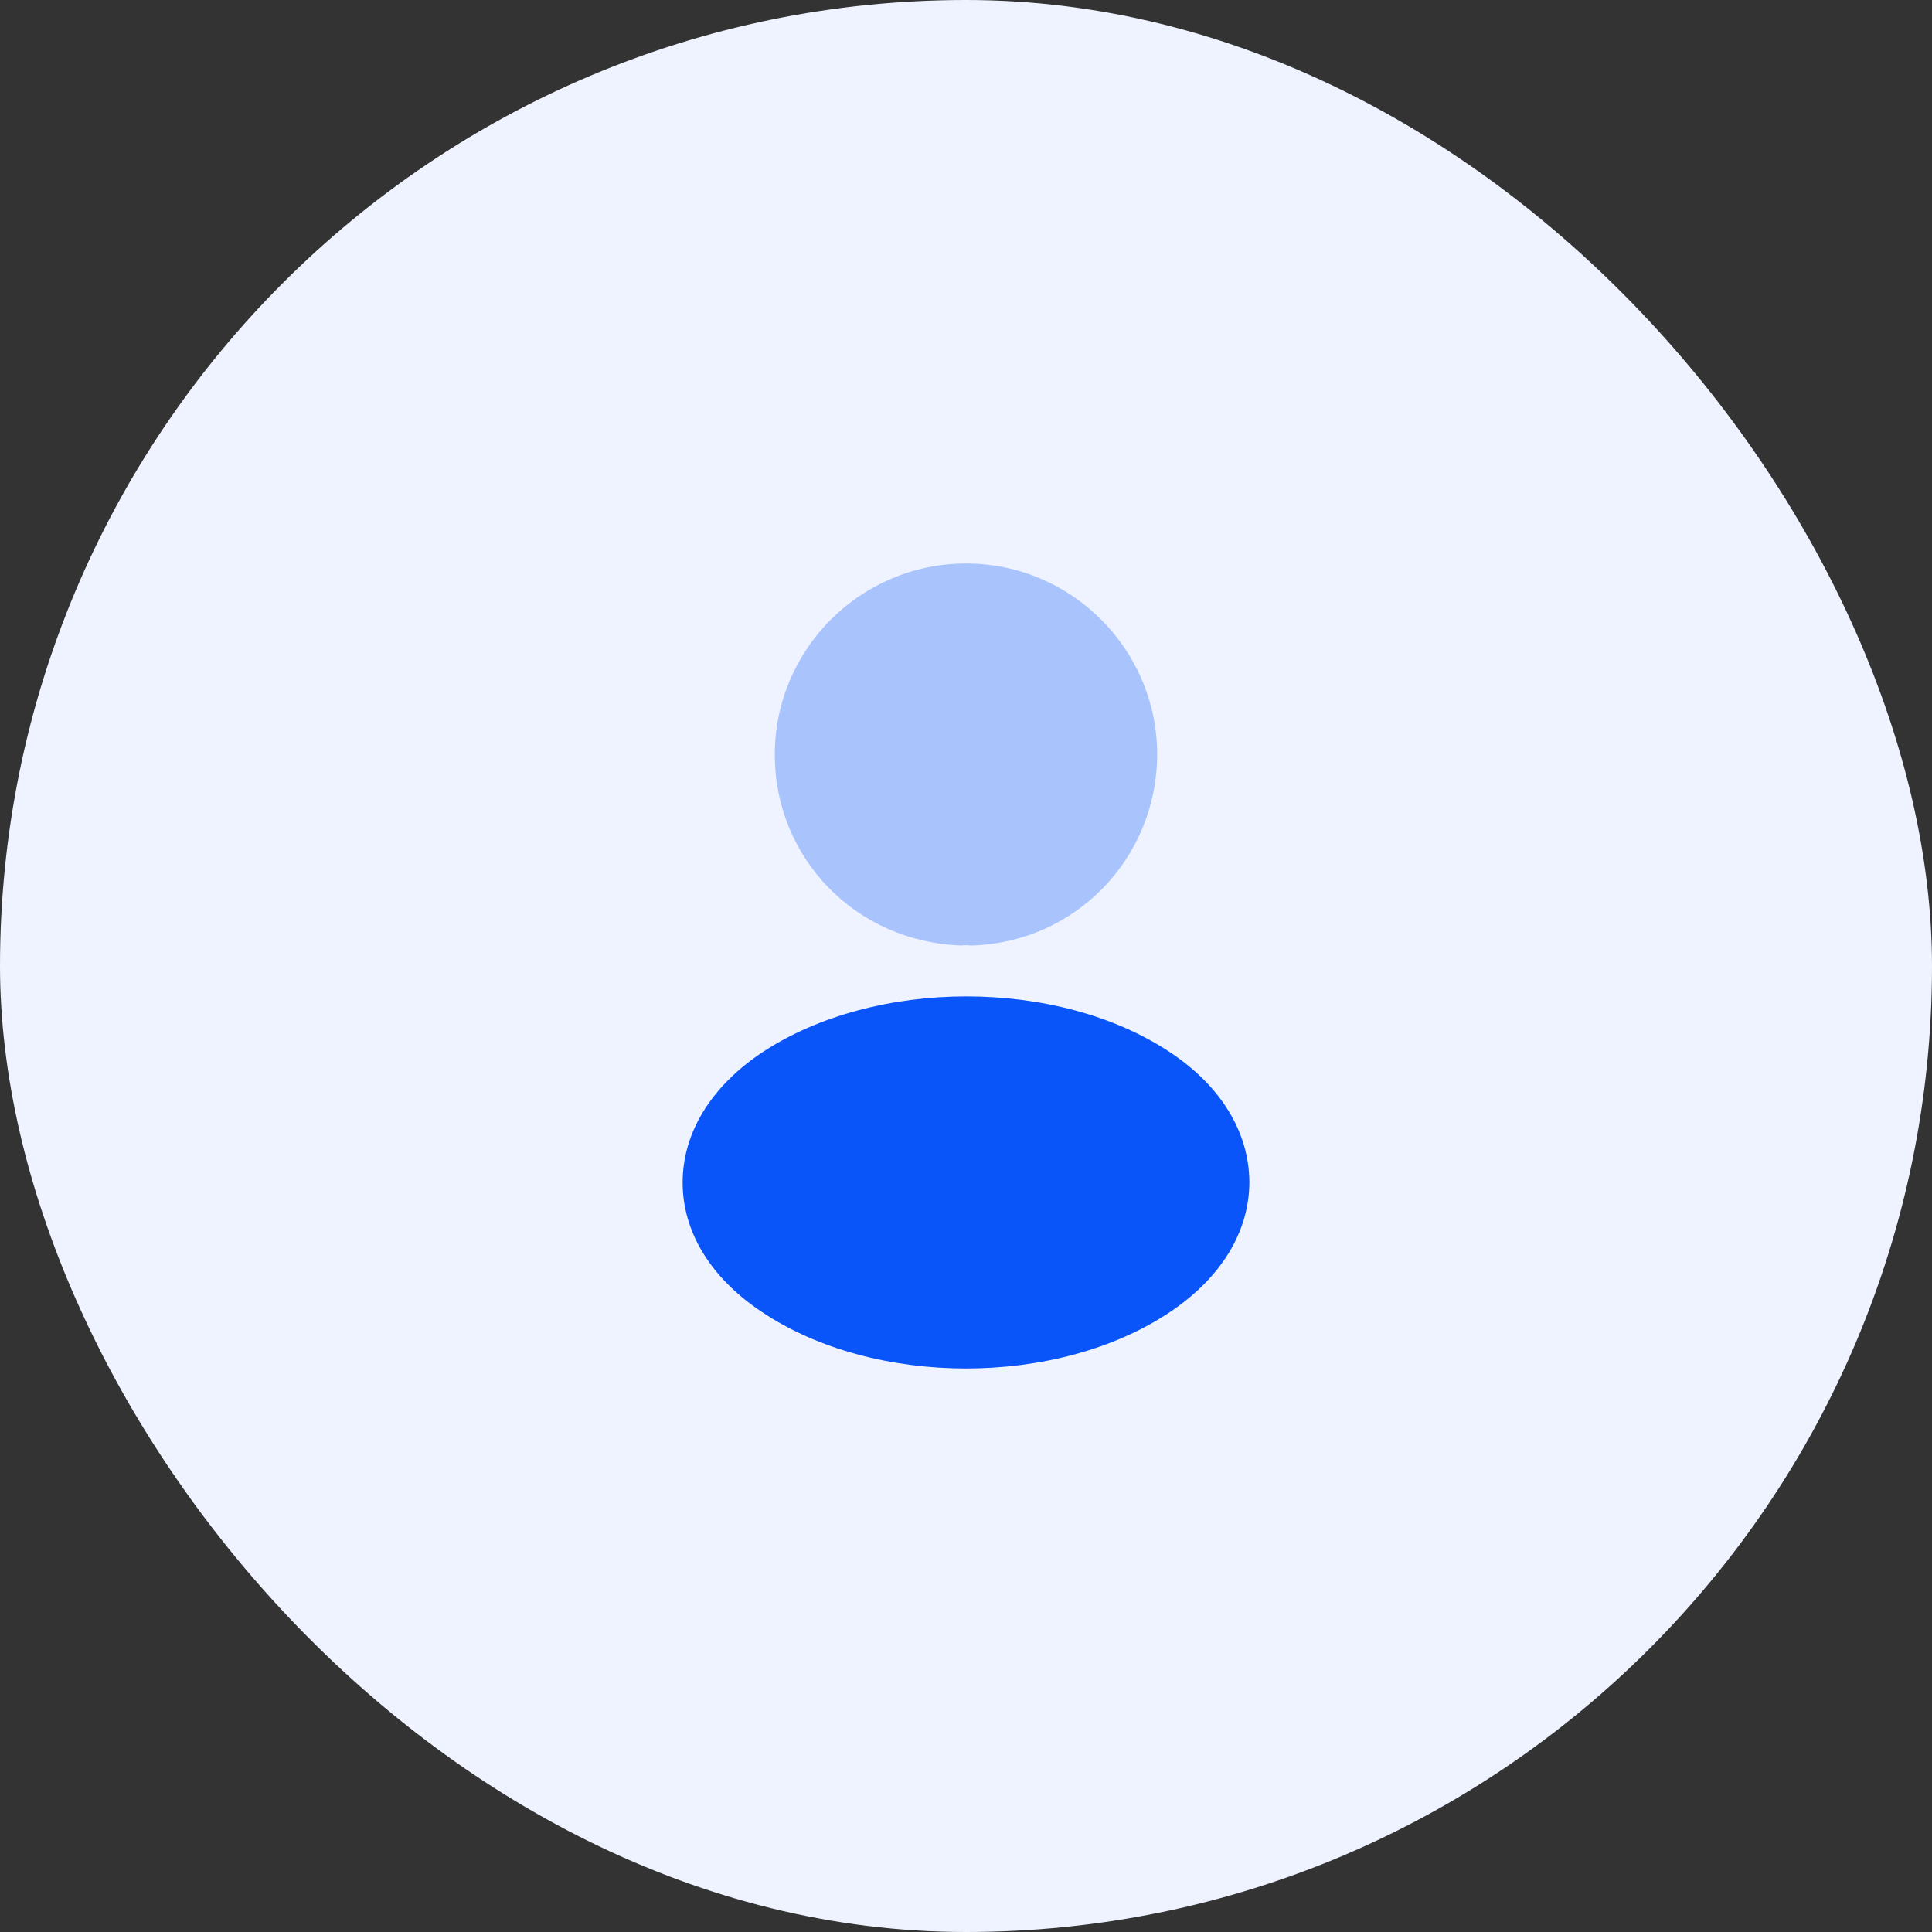
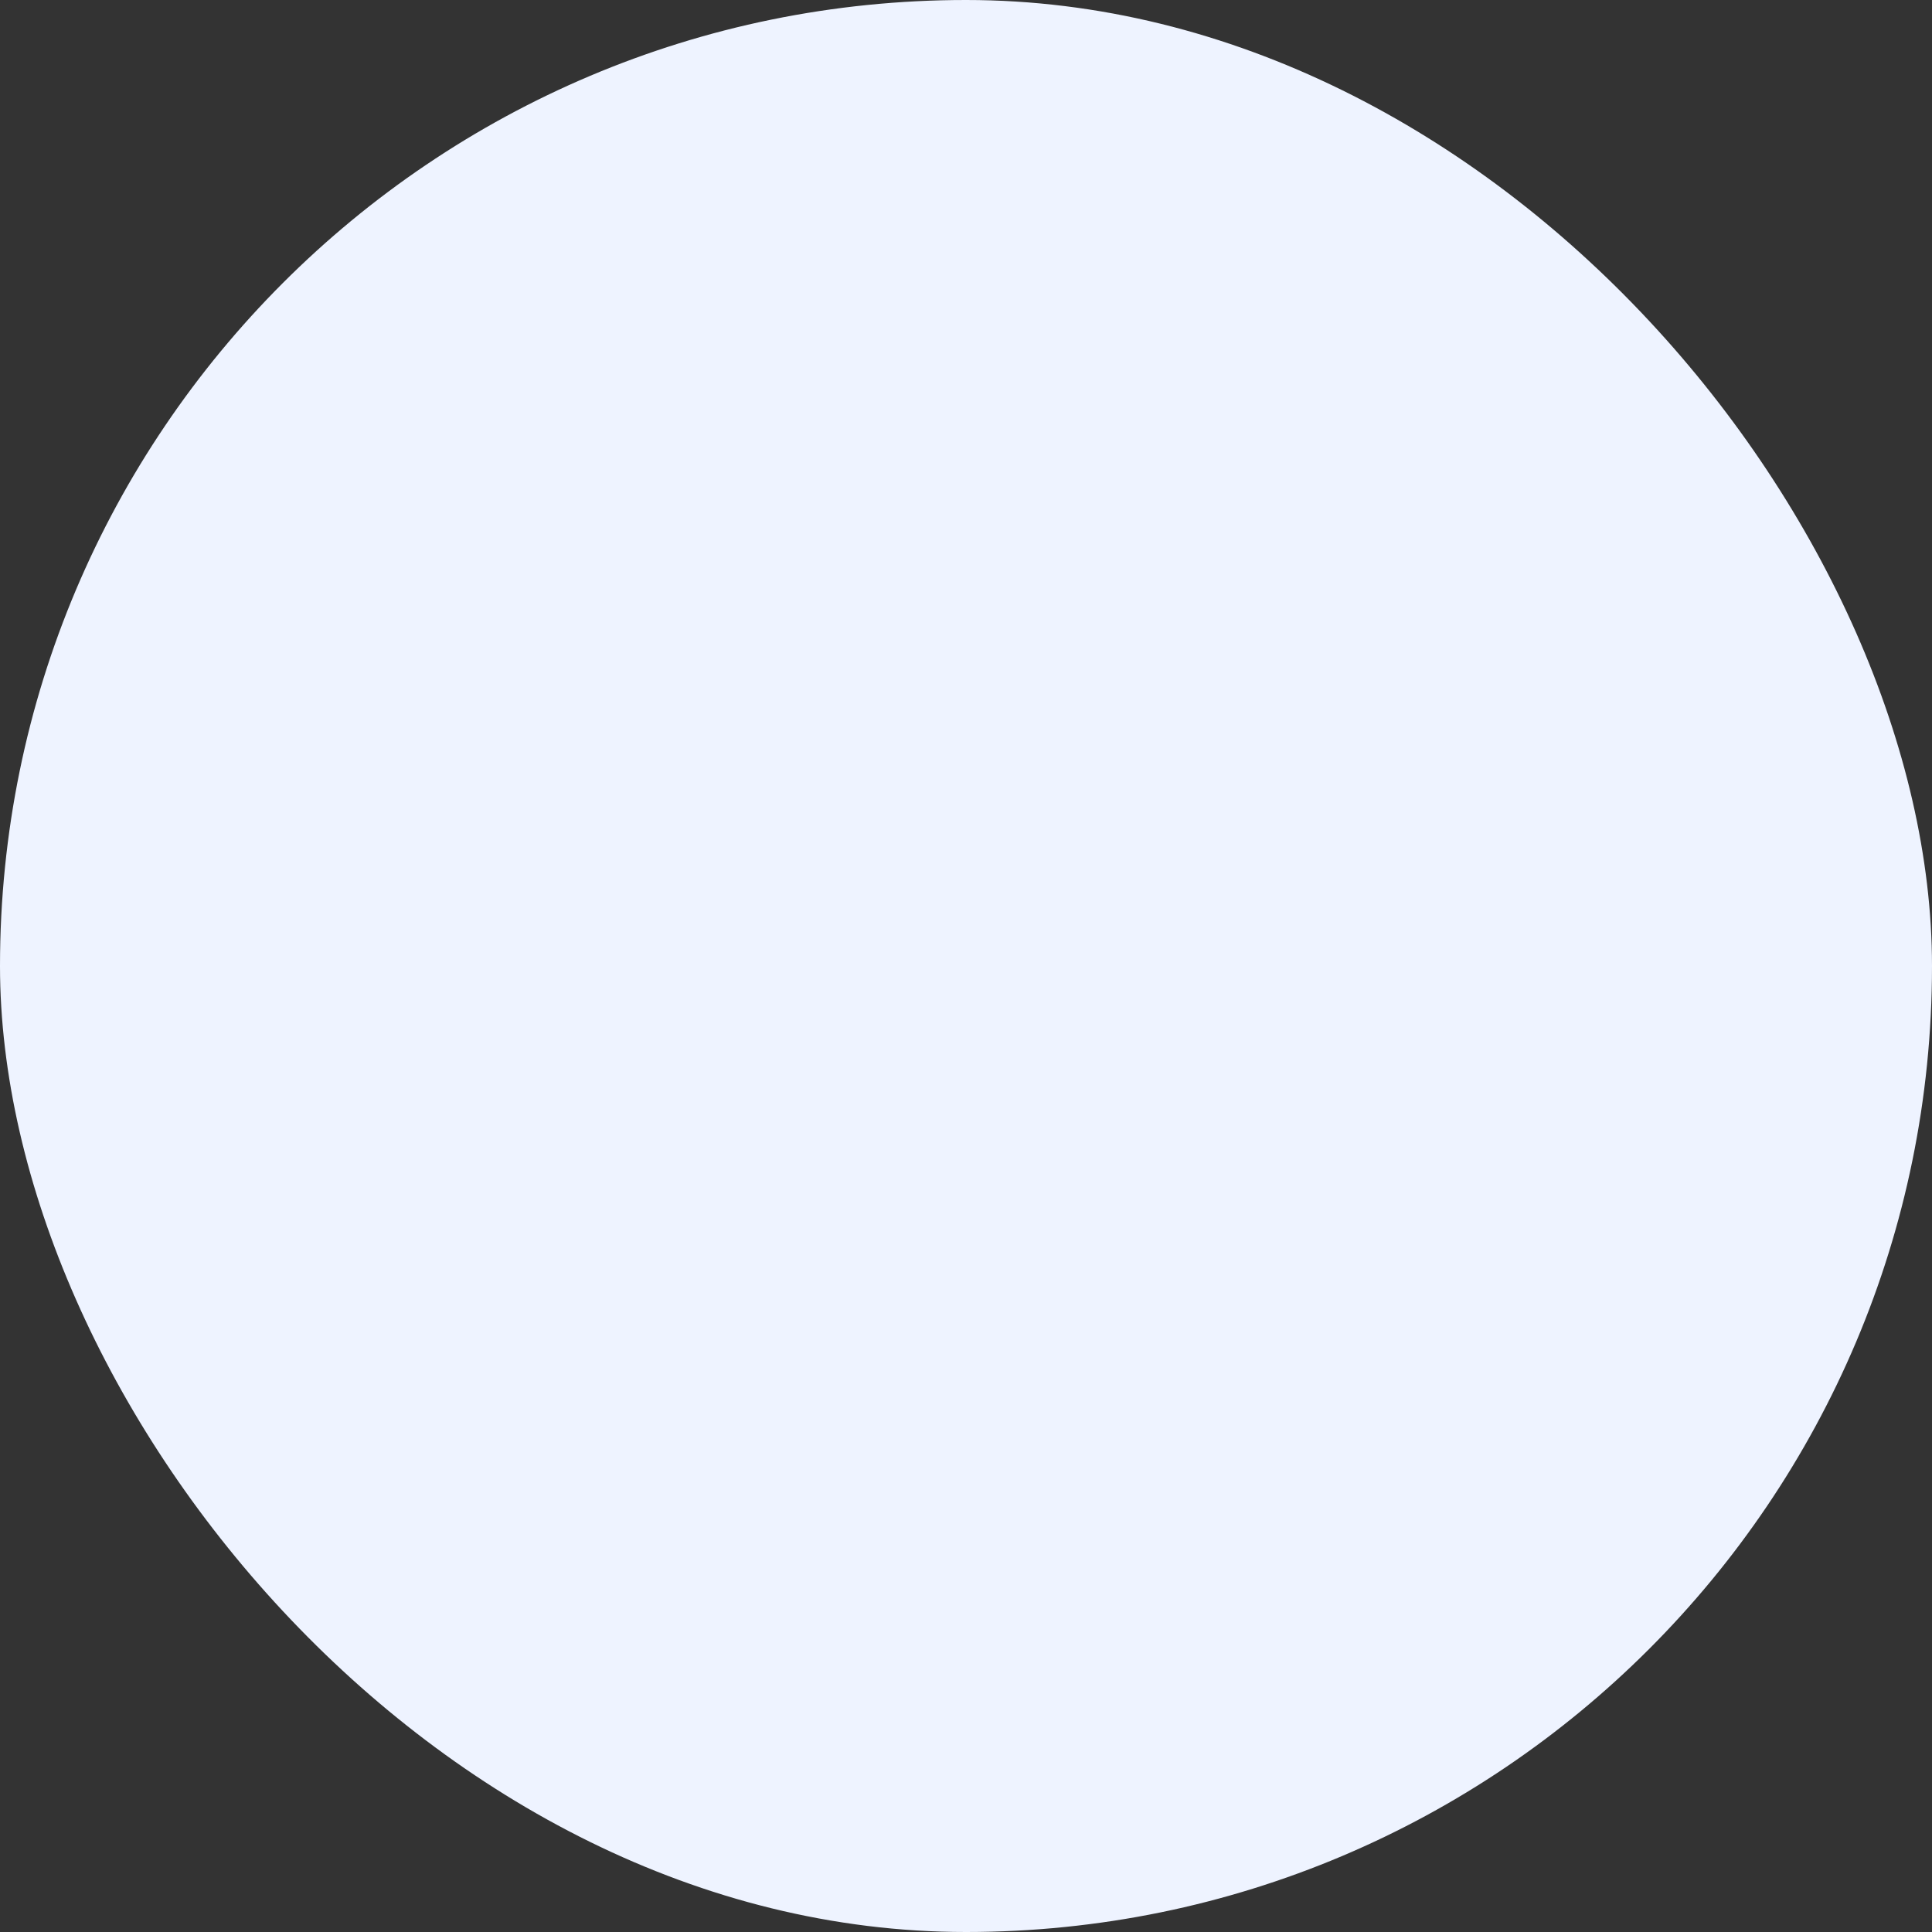
<svg xmlns="http://www.w3.org/2000/svg" width="64" height="64" viewBox="0 0 64 64" fill="none">
  <rect x="0" y="0" width="64" height="64" fill="#333333" stroke="none" />
  <rect width="64" height="64" rx="32" fill="#EEF3FF" />
-   <path opacity="0.3" d="M32 18.667C28.506 18.667 25.666 21.507 25.666 25C25.666 28.427 28.346 31.2 31.84 31.32C31.947 31.307 32.053 31.307 32.133 31.32C32.16 31.32 32.173 31.32 32.2 31.32C32.213 31.32 32.213 31.32 32.227 31.32C35.64 31.2 38.32 28.427 38.333 25C38.333 21.507 35.493 18.667 32 18.667Z" fill="#0955F9" />
-   <path d="M38.773 34.867C35.053 32.387 28.987 32.387 25.24 34.867C23.547 36 22.613 37.533 22.613 39.173C22.613 40.813 23.547 42.333 25.227 43.453C27.093 44.707 29.547 45.333 32 45.333C34.453 45.333 36.907 44.707 38.773 43.453C40.453 42.32 41.387 40.8 41.387 39.147C41.373 37.507 40.453 35.987 38.773 34.867Z" fill="#0955F9" />
</svg>